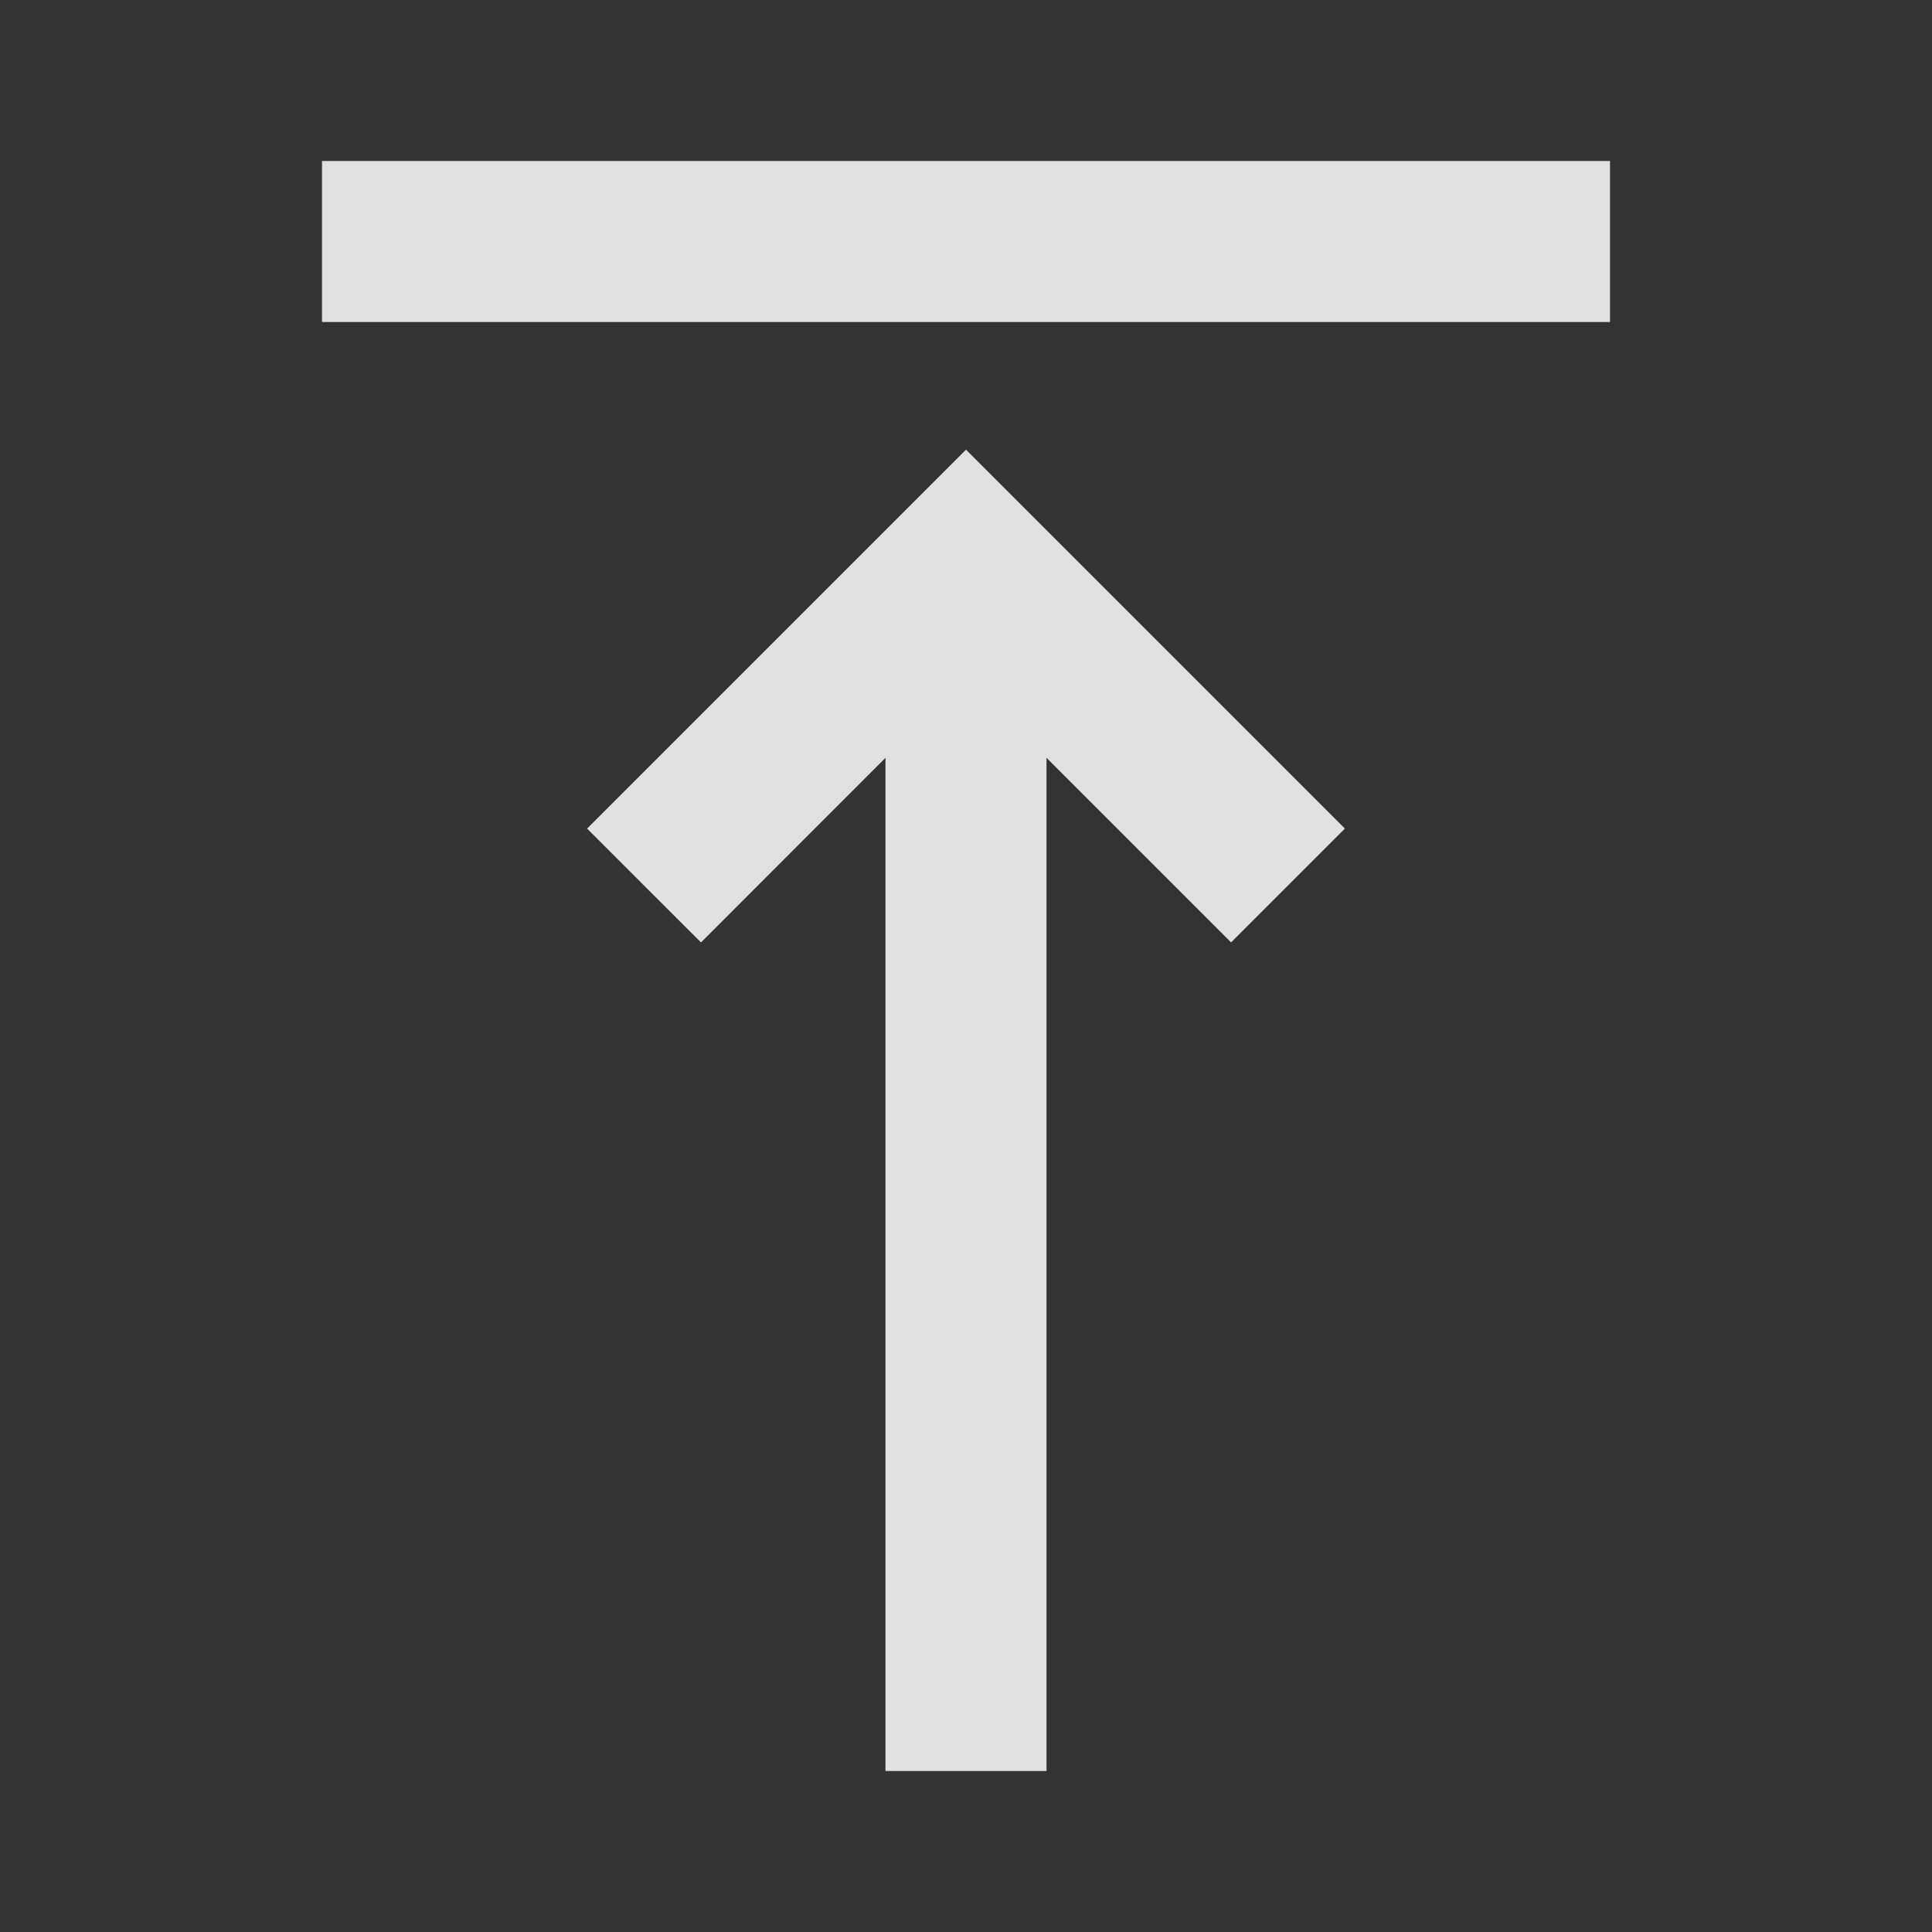
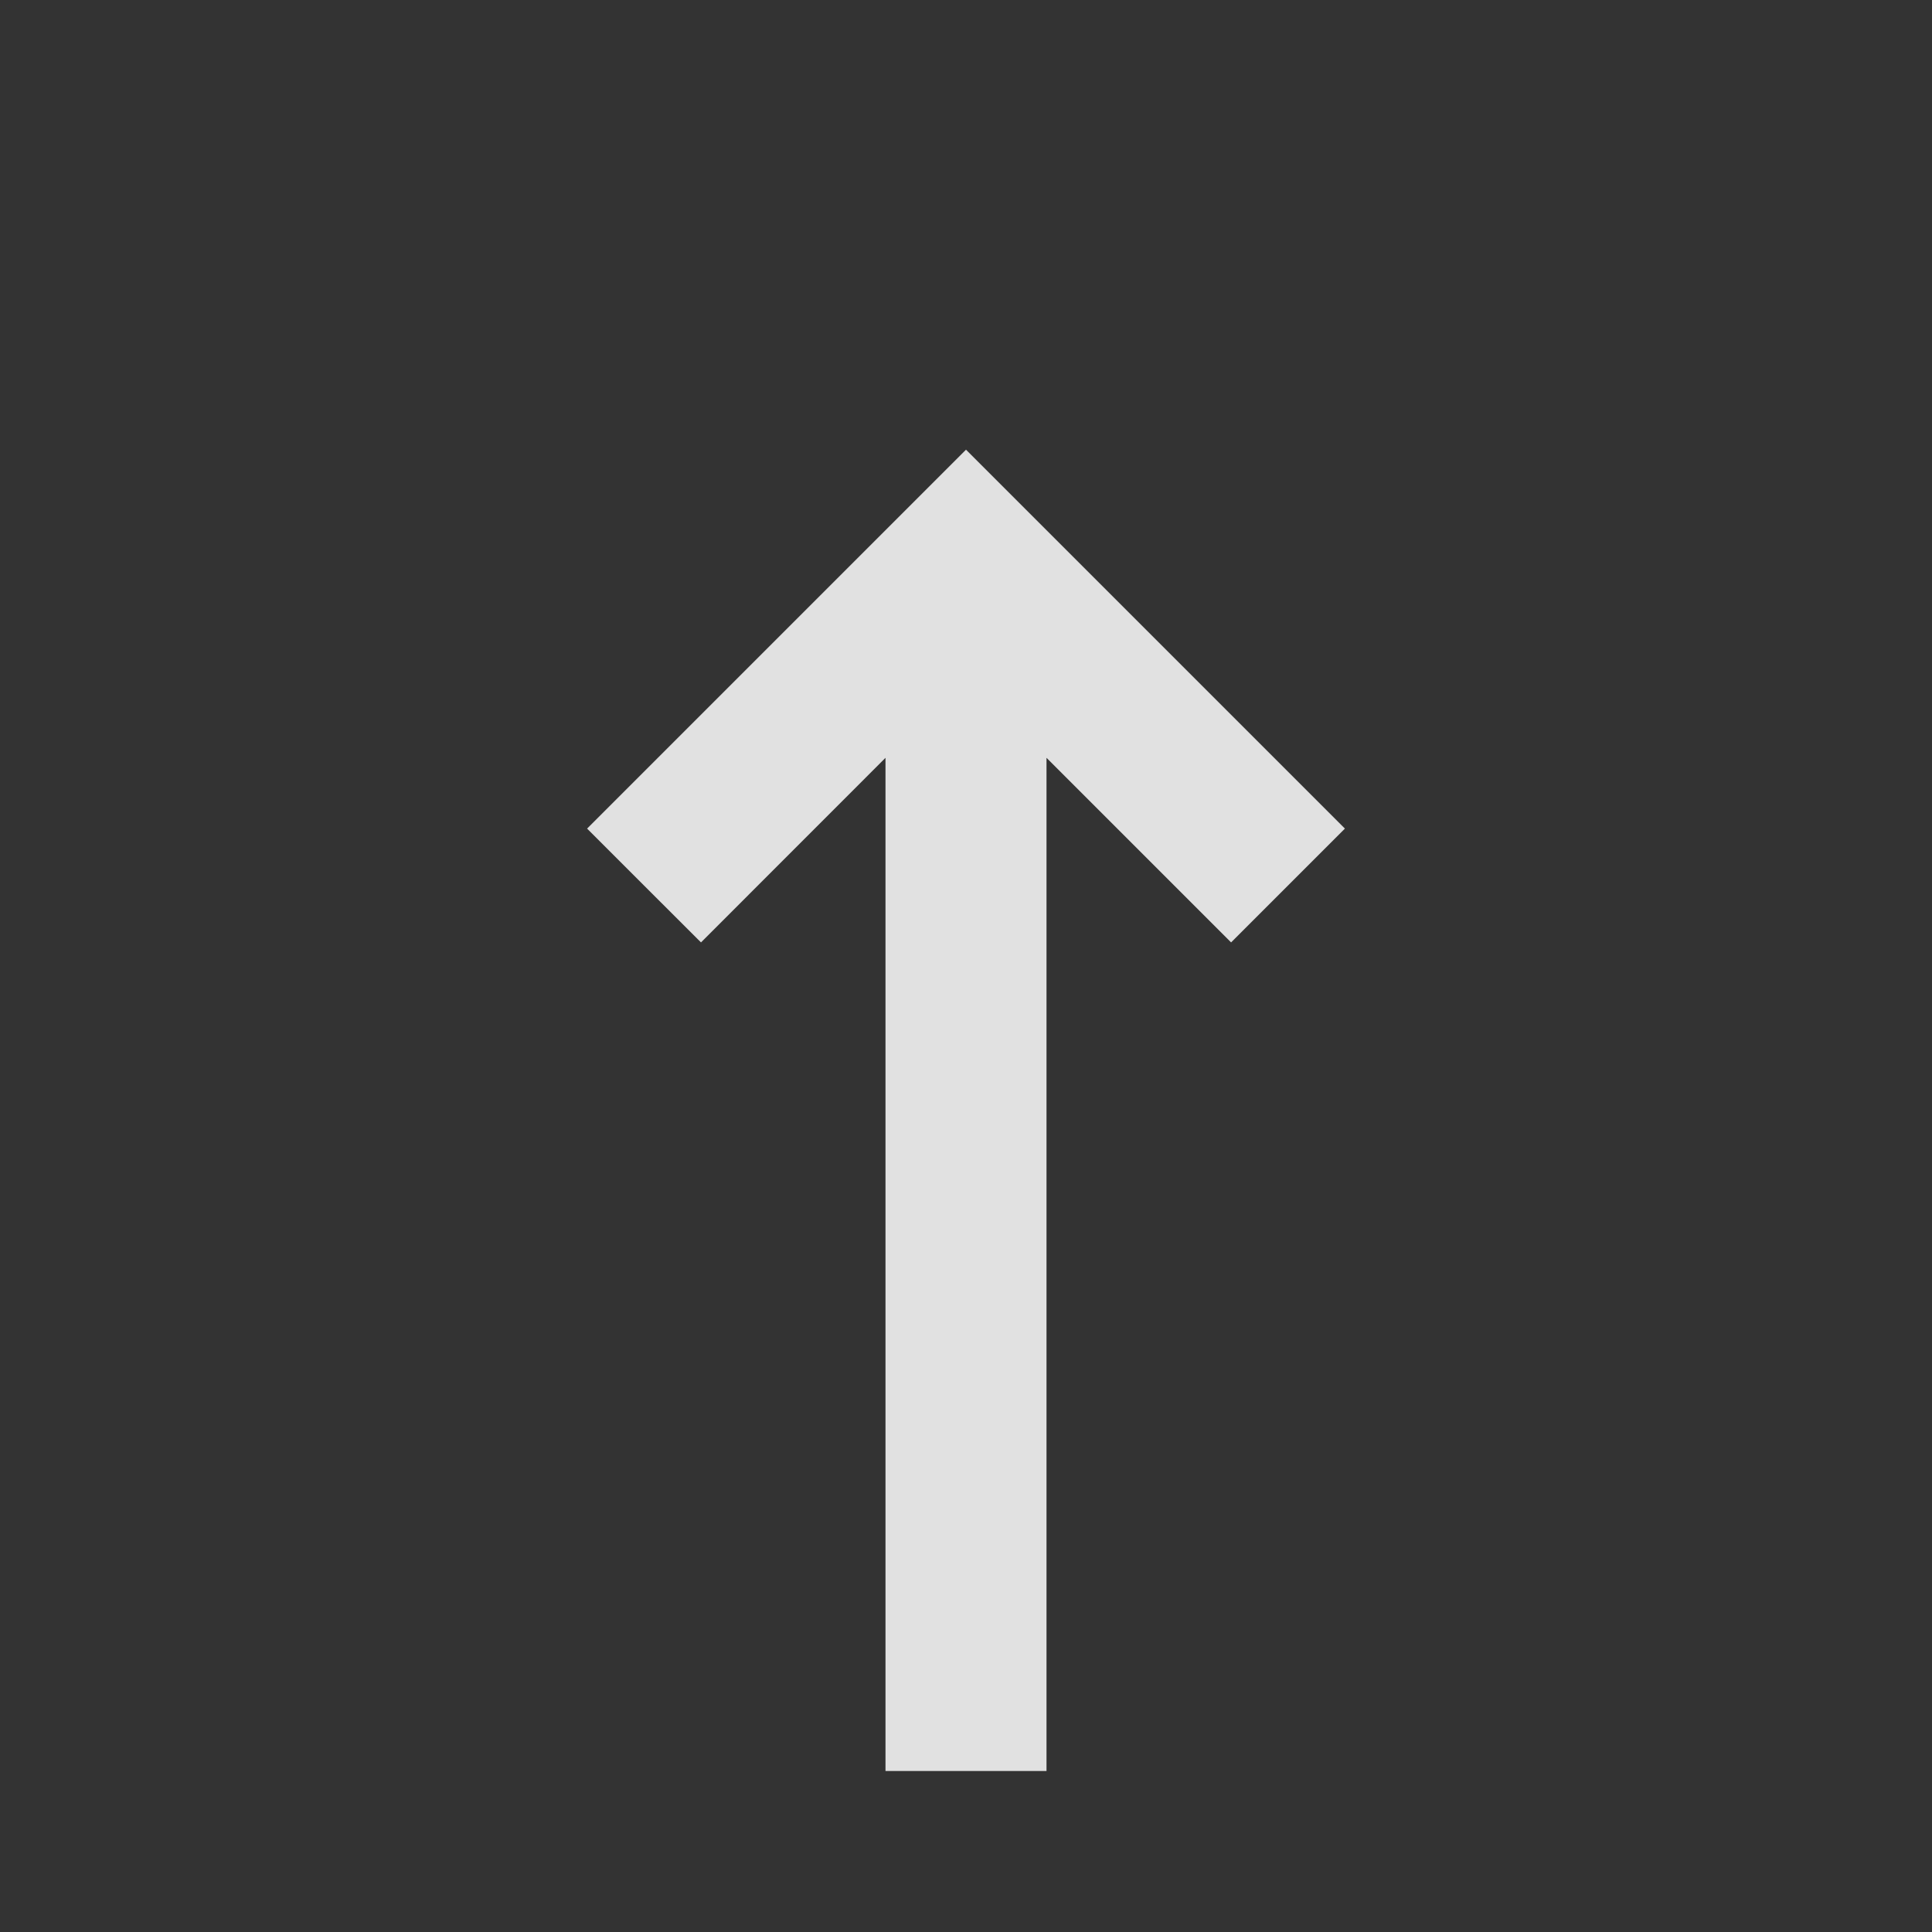
<svg xmlns="http://www.w3.org/2000/svg" viewBox="0 0 24 24" height="24" width="24">
  <rect x="0" y="0" width="24" height="24" fill="#333333" stroke="none" />
  <g transform="matrix(-1 0 0 -1 24 24)">
    <path d="M12 2C11 2 11 2 11 2V14.586L8.707 12.293C8.707 12.293 8.707 12.293 8 13C7.293 13.707 7.293 13.707 7.293 13.707L12 18.414L16.707 13.707L16 13C15.293 12.293 15.292 12.293 15.292 12.293L13 14.586V2C13 2 13 2 12 2Z" fill="rgba(255,255,255,0.85)" />
-     <path d="M20 22V20H4V22H20Z" fill="rgba(255,255,255,0.85)" />
  </g>
</svg>